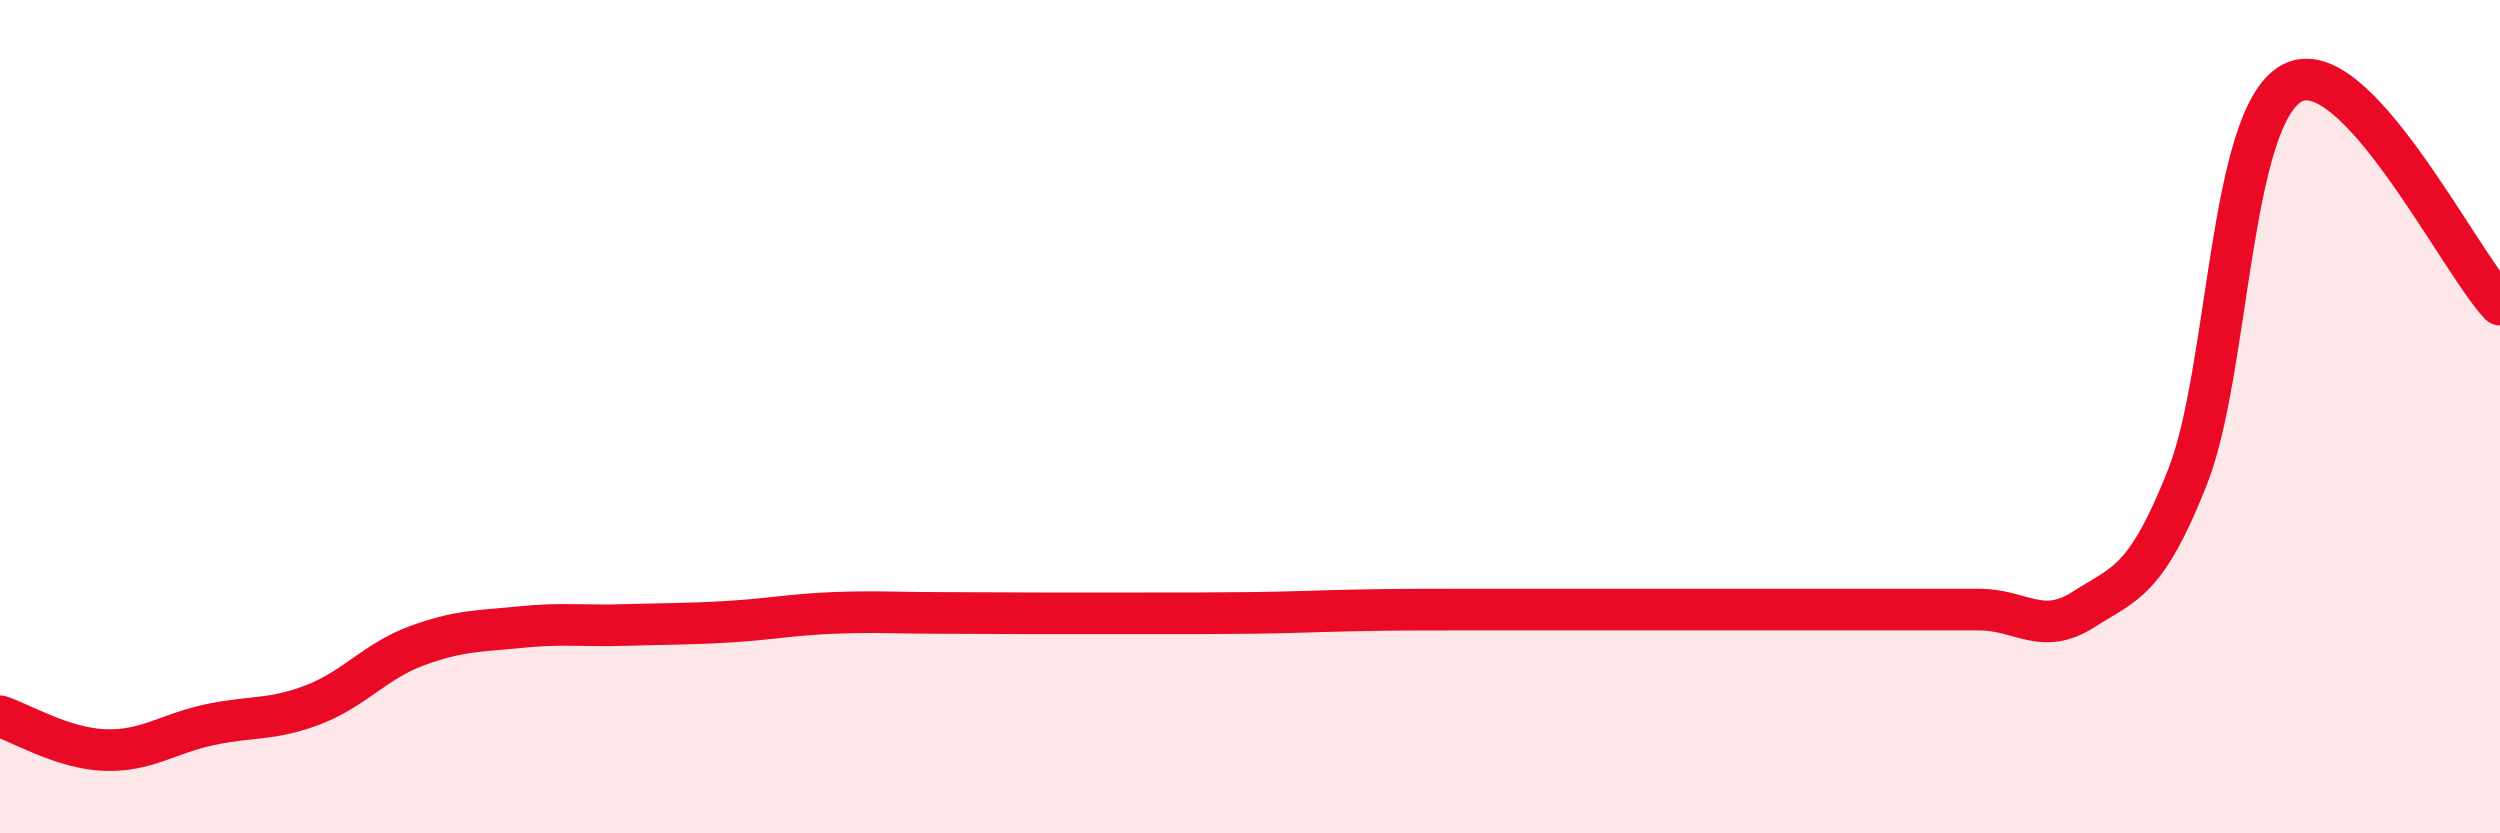
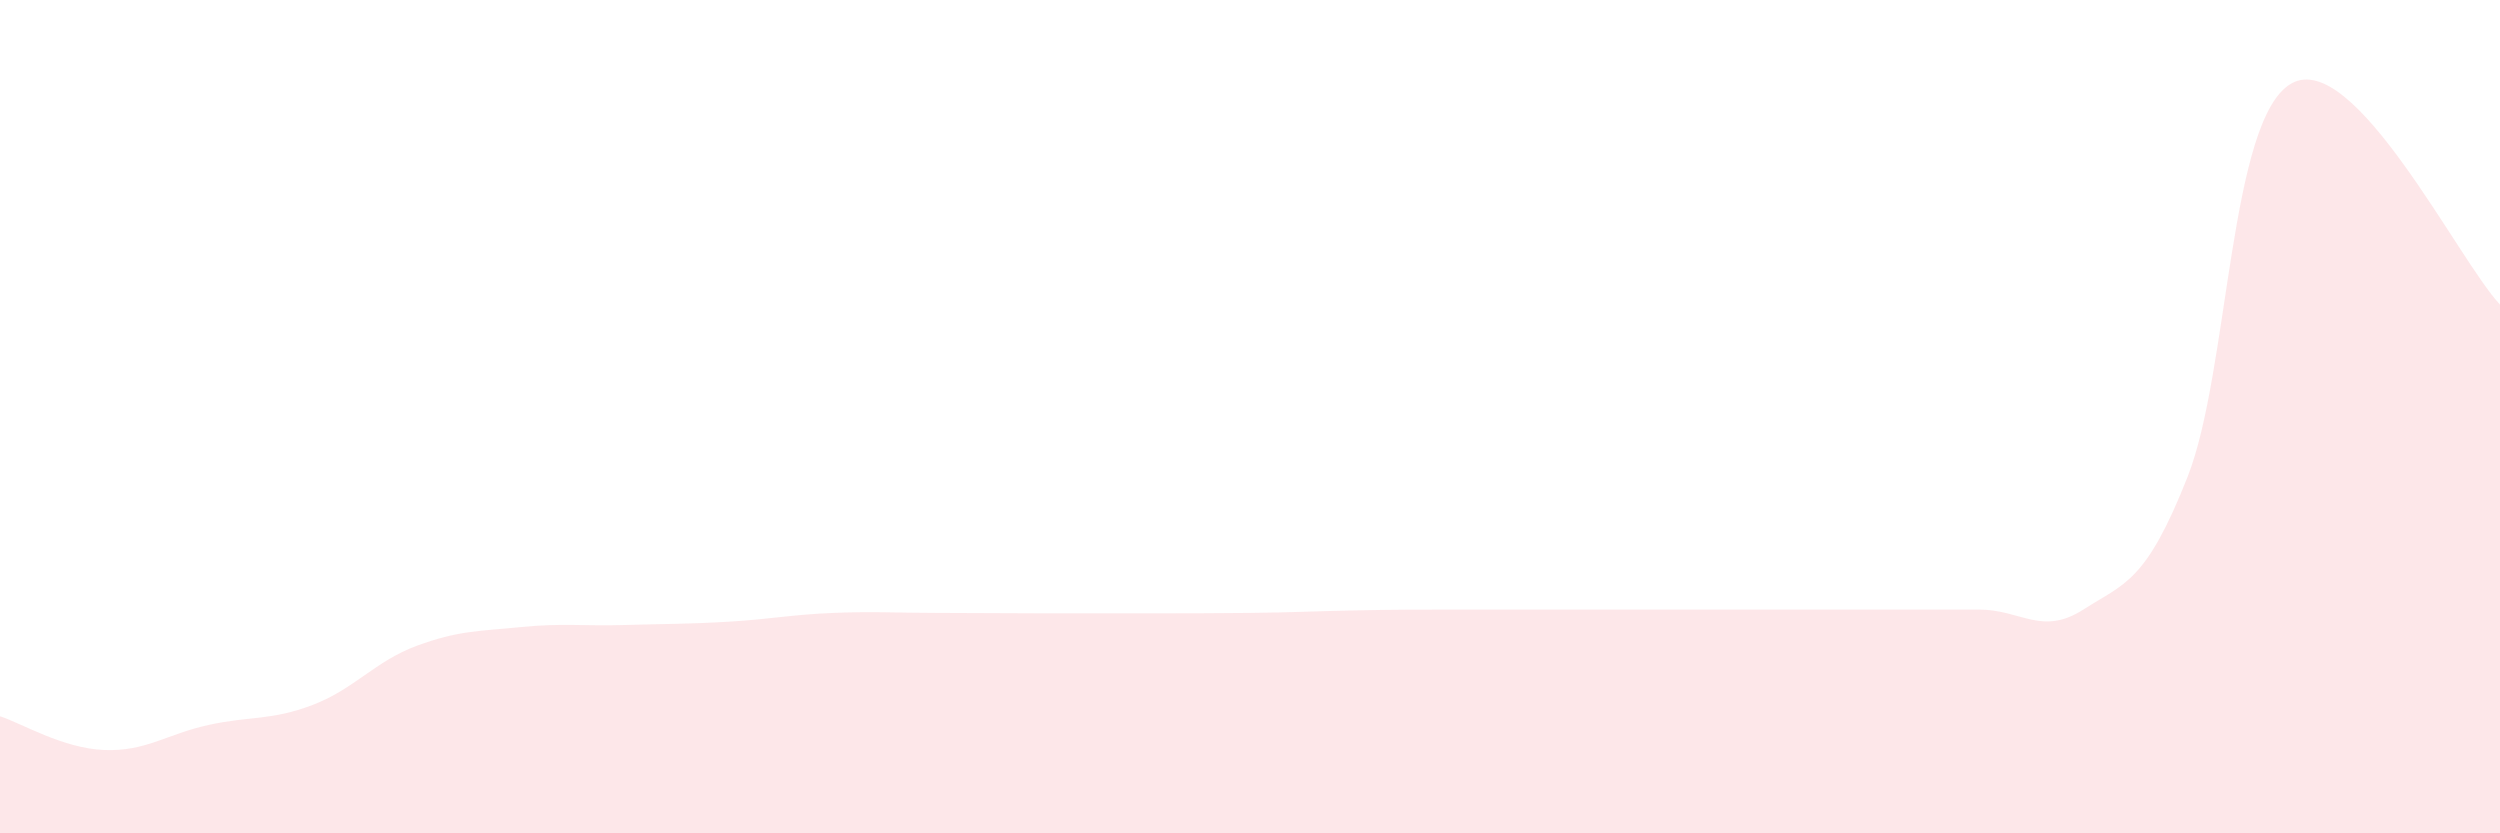
<svg xmlns="http://www.w3.org/2000/svg" width="60" height="20" viewBox="0 0 60 20">
  <path d="M 0,17.19 C 0.5,17.35 1.5,17.96 2.5,18 C 3.5,18.04 4,17.62 5,17.4 C 6,17.18 6.5,17.3 7.5,16.92 C 8.5,16.54 9,15.87 10,15.5 C 11,15.13 11.5,15.15 12.5,15.05 C 13.5,14.95 14,15.03 15,15 C 16,14.97 16.5,14.98 17.5,14.92 C 18.5,14.86 19,14.75 20,14.71 C 21,14.67 21.5,14.71 22.5,14.71 C 23.5,14.71 24,14.72 25,14.72 C 26,14.72 26.5,14.72 27.5,14.72 C 28.5,14.72 29,14.72 30,14.71 C 31,14.7 31.5,14.67 32.5,14.65 C 33.5,14.63 34,14.63 35,14.63 C 36,14.63 36.5,14.63 37.5,14.63 C 38.5,14.63 39,14.63 40,14.63 C 41,14.63 41.5,14.63 42.5,14.63 C 43.5,14.63 44,14.63 45,14.63 C 46,14.63 46.5,14.63 47.5,14.63 C 48.5,14.63 49,15.27 50,14.63 C 51,13.99 51.5,13.98 52.5,11.45 C 53.5,8.92 53.5,2.83 55,2 C 56.5,1.17 59,6.25 60,7.31L60 20L0 20Z" fill="#EB0A25" opacity="0.1" stroke-linecap="round" stroke-linejoin="round" />
-   <path d="M 0,17.19 C 0.5,17.35 1.5,17.96 2.5,18 C 3.5,18.04 4,17.62 5,17.4 C 6,17.18 6.5,17.3 7.5,16.92 C 8.5,16.54 9,15.87 10,15.5 C 11,15.13 11.5,15.15 12.5,15.05 C 13.5,14.95 14,15.03 15,15 C 16,14.97 16.5,14.98 17.5,14.92 C 18.5,14.86 19,14.75 20,14.71 C 21,14.67 21.5,14.71 22.5,14.71 C 23.5,14.71 24,14.72 25,14.72 C 26,14.72 26.5,14.72 27.5,14.72 C 28.5,14.72 29,14.72 30,14.71 C 31,14.7 31.5,14.67 32.5,14.65 C 33.5,14.63 34,14.63 35,14.63 C 36,14.63 36.5,14.63 37.5,14.63 C 38.5,14.63 39,14.63 40,14.63 C 41,14.63 41.5,14.63 42.5,14.63 C 43.5,14.63 44,14.63 45,14.63 C 46,14.63 46.5,14.63 47.5,14.63 C 48.5,14.63 49,15.27 50,14.63 C 51,13.99 51.5,13.98 52.5,11.45 C 53.5,8.92 53.5,2.83 55,2 C 56.5,1.17 59,6.25 60,7.31" stroke="#EB0A25" stroke-width="1" fill="none" stroke-linecap="round" stroke-linejoin="round" />
</svg>